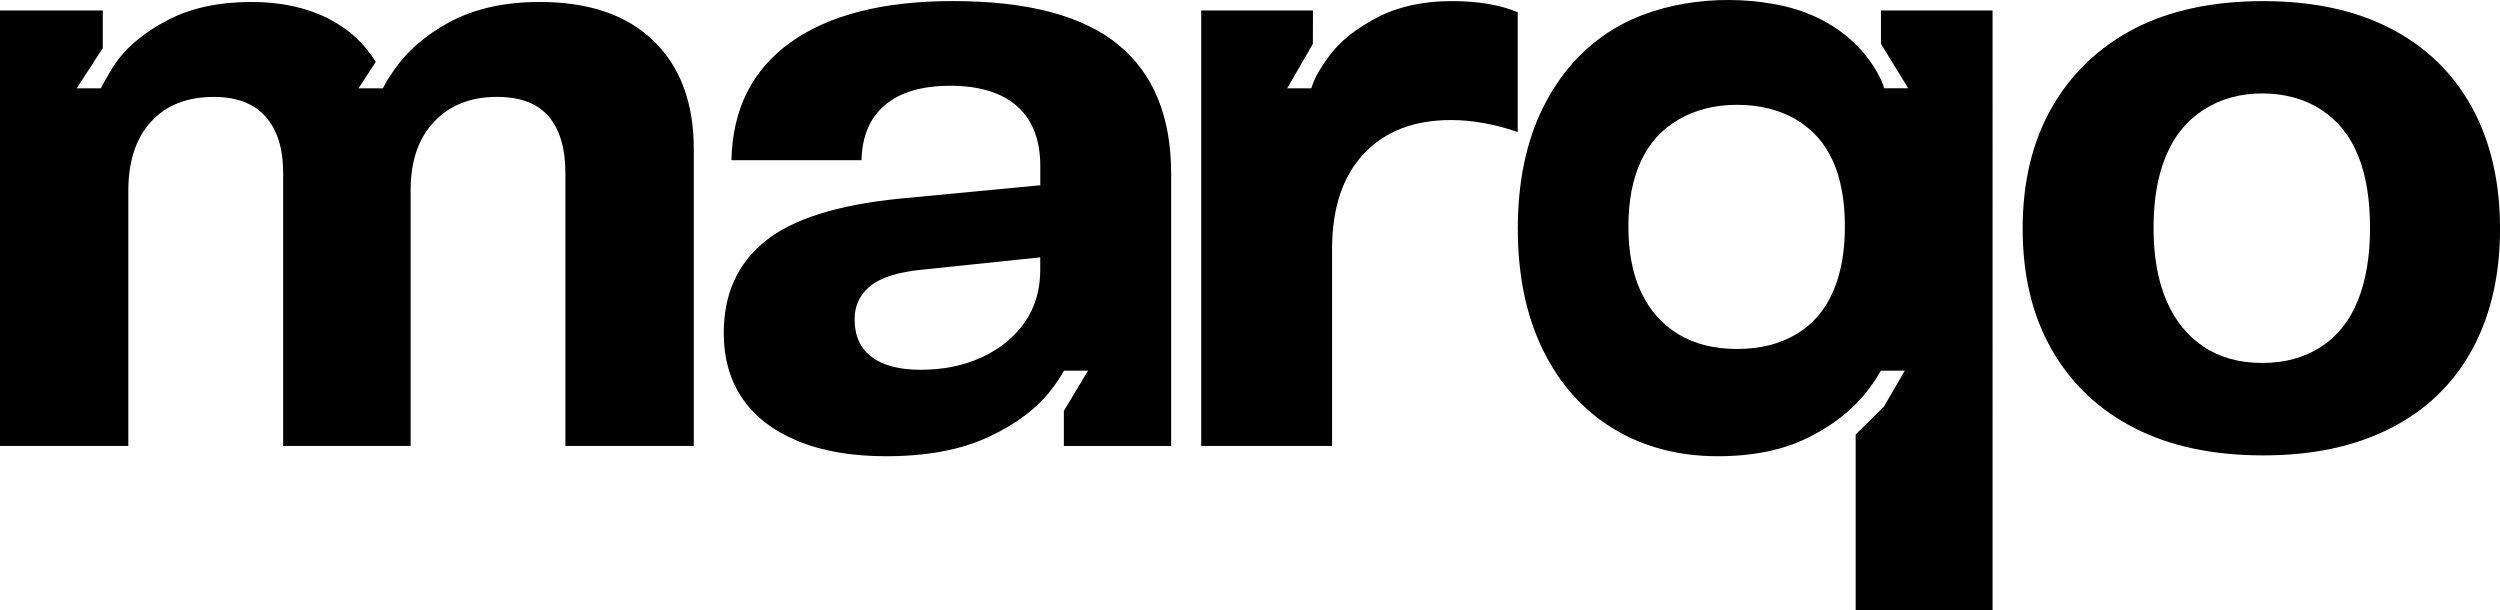
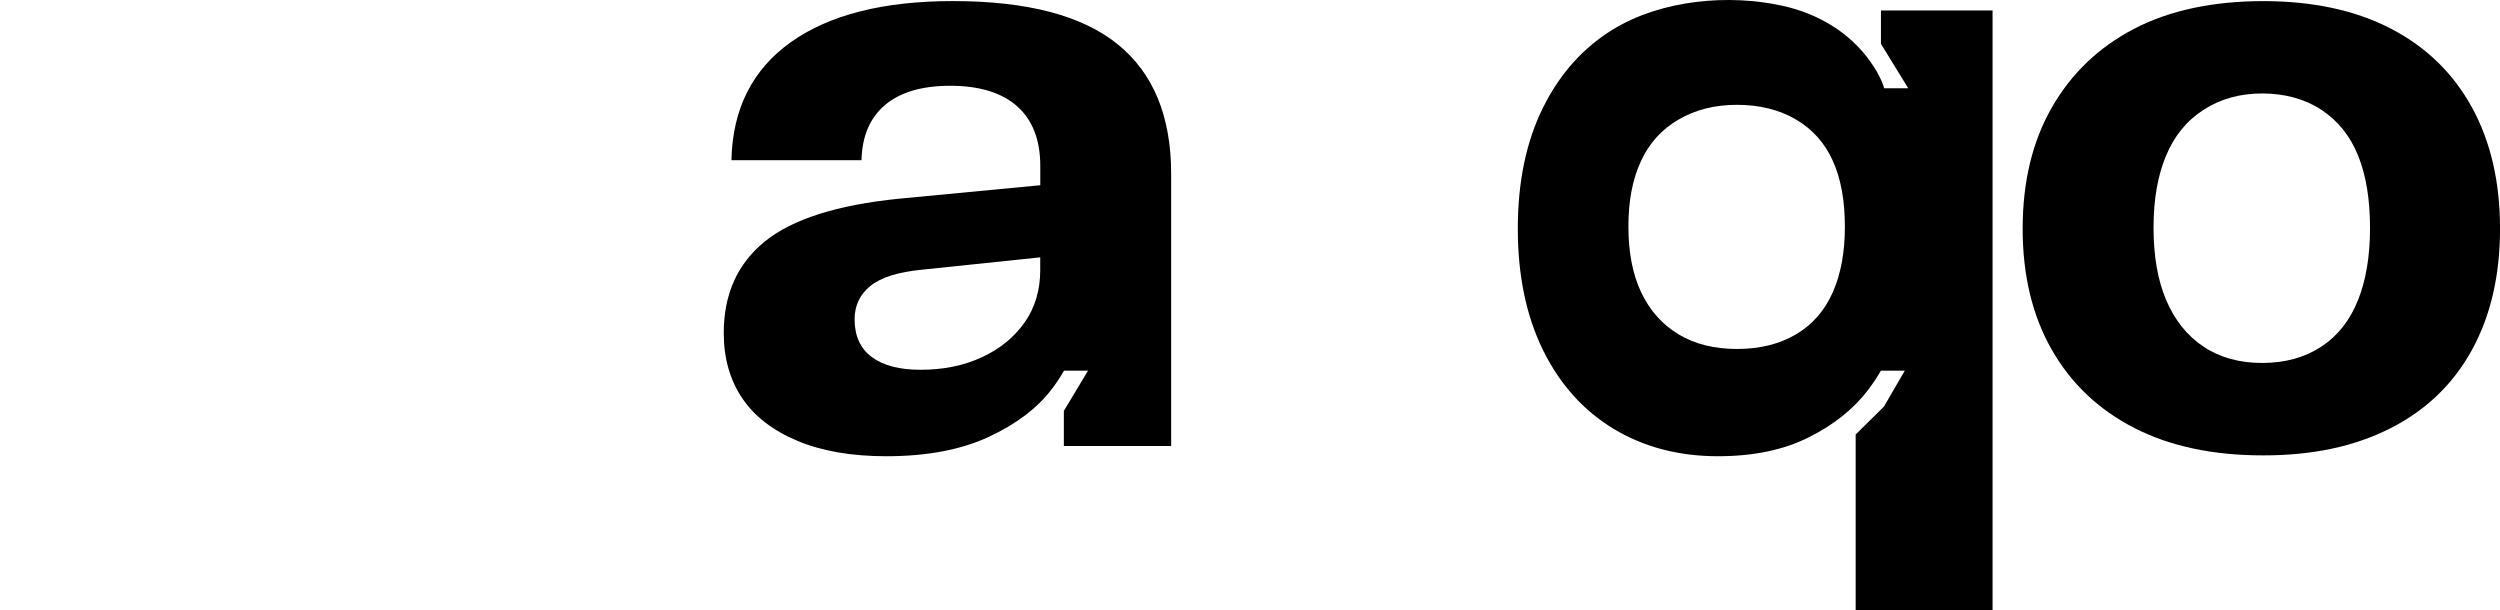
<svg xmlns="http://www.w3.org/2000/svg" id="Camada_2" data-name="Camada 2" viewBox="0 0 765.12 186.75">
  <defs>
    <style>      .cls-1 {        stroke-width: 0px;      }    </style>
  </defs>
  <g id="Layer_1" data-name="Layer 1">
    <g>
-       <path class="cls-1" d="M200.03,12.51c-8.2-7.94-19.82-11.91-34.82-11.91-10.65,0-19.77,2-27.36,6.02-7.59,4.02-13.48,9.17-17.68,15.45-1.38,2.06-1.91,2.83-2.99,4.96h-7.46l5.29-8.1c-3.51-5.59-8.11-10.03-14.74-13.36-6.63-3.31-14.4-4.97-23.3-4.97-9.96,0-18.47,1.83-25.53,5.49-7.06,3.66-13,8.4-16.79,14.31-1.06,1.66-3.82,6.62-3.82,6.62v.02h-7.37l8-12.31V3.21H0v133.26h39.27V58.46c0-9.08,2.31-16.14,6.94-21.2,4.62-5.06,11.03-7.6,19.23-7.6,6.99,0,12.26,2.02,15.85,6.03,3.57,4.02,5.37,9.77,5.37,17.28v83.51h39.01V58.19c0-8.91,2.4-15.88,7.2-20.94,4.8-5.06,11.2-7.6,19.23-7.6,7.16,0,12.43,2.02,15.85,6.03,3.4,4.02,5.09,9.77,5.09,17.28v83.51h39.29V45.62c0-14.14-4.11-25.17-12.31-33.11Z" />
      <path class="cls-1" d="M342.07,13.55c-10.91-8.82-27.71-13.22-50.41-13.22-21.3,0-37.82,4.19-49.61,12.56-11.79,8.39-17.85,20.44-18.2,36.13h39.81c.17-7.32,2.57-12.96,7.2-16.88,4.62-3.92,11.29-5.89,20.02-5.89s15.71,2.09,20.42,6.28c4.72,4.2,7.08,10.31,7.08,18.33v5.83l-43.21,4.12c-19.02,1.92-32.73,6.28-41.1,13.1-8.39,6.8-12.57,16.14-12.57,28.01,0,7.69,1.88,14.33,5.63,19.91,3.75,5.59,9.39,9.94,16.9,13.08,7.49,3.15,16.57,4.72,27.22,4.72,12.39,0,22.82-1.97,31.28-5.89,8.46-3.92,14.93-8.82,19.37-14.66,1.42-1.86,2.66-3.74,3.74-5.63h7.34l-7.39,12.31v10.73h32.84V53.22c0-17.63-5.46-30.85-16.36-39.67ZM318.37,82.54c0,6.29-1.62,11.69-4.85,16.23-3.23,4.54-7.59,8.08-13.1,10.6-5.49,2.54-11.74,3.8-18.71,3.8-6.46,0-11.43-1.31-14.93-3.92-3.49-2.62-5.23-6.46-5.23-11.53,0-4.19,1.6-7.59,4.83-10.2,3.23-2.63,8.51-4.28,15.85-4.99l36.13-3.77v3.77Z" />
-       <path class="cls-1" d="M444.33.34c-9.42,0-17.59,1.95-24.48,5.88-6.89,3.94-11.15,7.63-15.21,13.99-1.74,2.72-2.33,3.91-3.33,6.82h-7.36l7.85-13.61.03-10.21h-34.2v133.27h40.05v-60.21c0-12.57,3.23-22.3,9.69-29.19,6.45-6.89,15.36-10.34,26.7-10.34,6.46,0,13.26,1.22,20.42,3.66V3.74c-5.4-2.26-12.13-3.4-20.16-3.4Z" />
      <path class="cls-1" d="M575.66,3.21v10.2s8.35,13.61,8.35,13.61h-7.36s-.79-3.32-4.26-8.2c-6.35-8.94-15.97-14.6-26.6-16.99-16.71-3.76-37.27-1.89-52.08,7.14-9.16,5.59-16.31,13.57-21.47,23.96-5.15,10.39-7.72,22.74-7.72,37.05s2.57,26.7,7.72,37.18c5.15,10.46,12.36,18.5,21.6,24.08,9.25,5.59,19.9,8.39,31.95,8.39,10.82,0,20.07-1.92,27.74-5.77,7.68-3.83,13.76-8.68,18.2-14.53,1.48-1.95,2.79-3.91,3.91-5.89h7.32l-6.39,11-8.65,8.54v53.77h41.9V3.21h-34.19ZM560.95,89.37c-2.45,5.62-6.2,9.93-11.26,12.94-5.06,3-11.08,4.49-18.07,4.49s-12.96-1.49-17.93-4.49c-4.99-3.02-8.77-7.28-11.4-12.82-2.62-5.52-3.92-12.25-3.92-20.16s1.26-14.39,3.8-19.93c2.52-5.54,6.37-9.8,11.53-12.8,5.14-3.02,11.13-4.52,17.93-4.52s13,1.51,18.07,4.52c5.06,3,8.82,7.22,11.26,12.68,2.45,5.46,3.66,12.14,3.66,20.05s-1.22,14.43-3.66,20.04Z" />
      <path class="cls-1" d="M756.49,32.79c-5.76-10.46-14.05-18.5-24.88-24.08-10.82-5.59-23.82-8.37-39.01-8.37s-28.71,2.83-39.53,8.51c-10.82,5.66-19.2,13.7-25.13,24.08-5.94,10.39-8.91,22.74-8.91,37.05s2.97,26.65,8.91,37.04c5.92,10.39,14.36,18.37,25.27,23.96,10.89,5.59,24.04,8.39,39.39,8.39s27.98-2.75,38.89-8.25c10.91-5.51,19.25-13.5,25.01-23.96,5.76-10.48,8.63-22.87,8.63-37.18s-2.88-26.71-8.63-37.19ZM721.67,91.83c-2.45,6.2-6.2,10.96-11.26,14.28-5.06,3.31-11.08,4.97-18.07,4.97s-12.96-1.66-17.93-4.97c-4.99-3.32-8.77-8.03-11.4-14.14-2.62-6.11-3.92-13.53-3.92-22.25s1.26-15.88,3.8-22c2.52-6.11,6.37-10.82,11.53-14.13,5.14-3.32,11.13-4.99,17.93-4.99s13,1.66,18.07,4.99c5.06,3.31,8.82,7.97,11.26,14,2.45,6.02,3.66,13.39,3.66,22.13s-1.22,15.93-3.66,22.11Z" />
    </g>
  </g>
</svg>